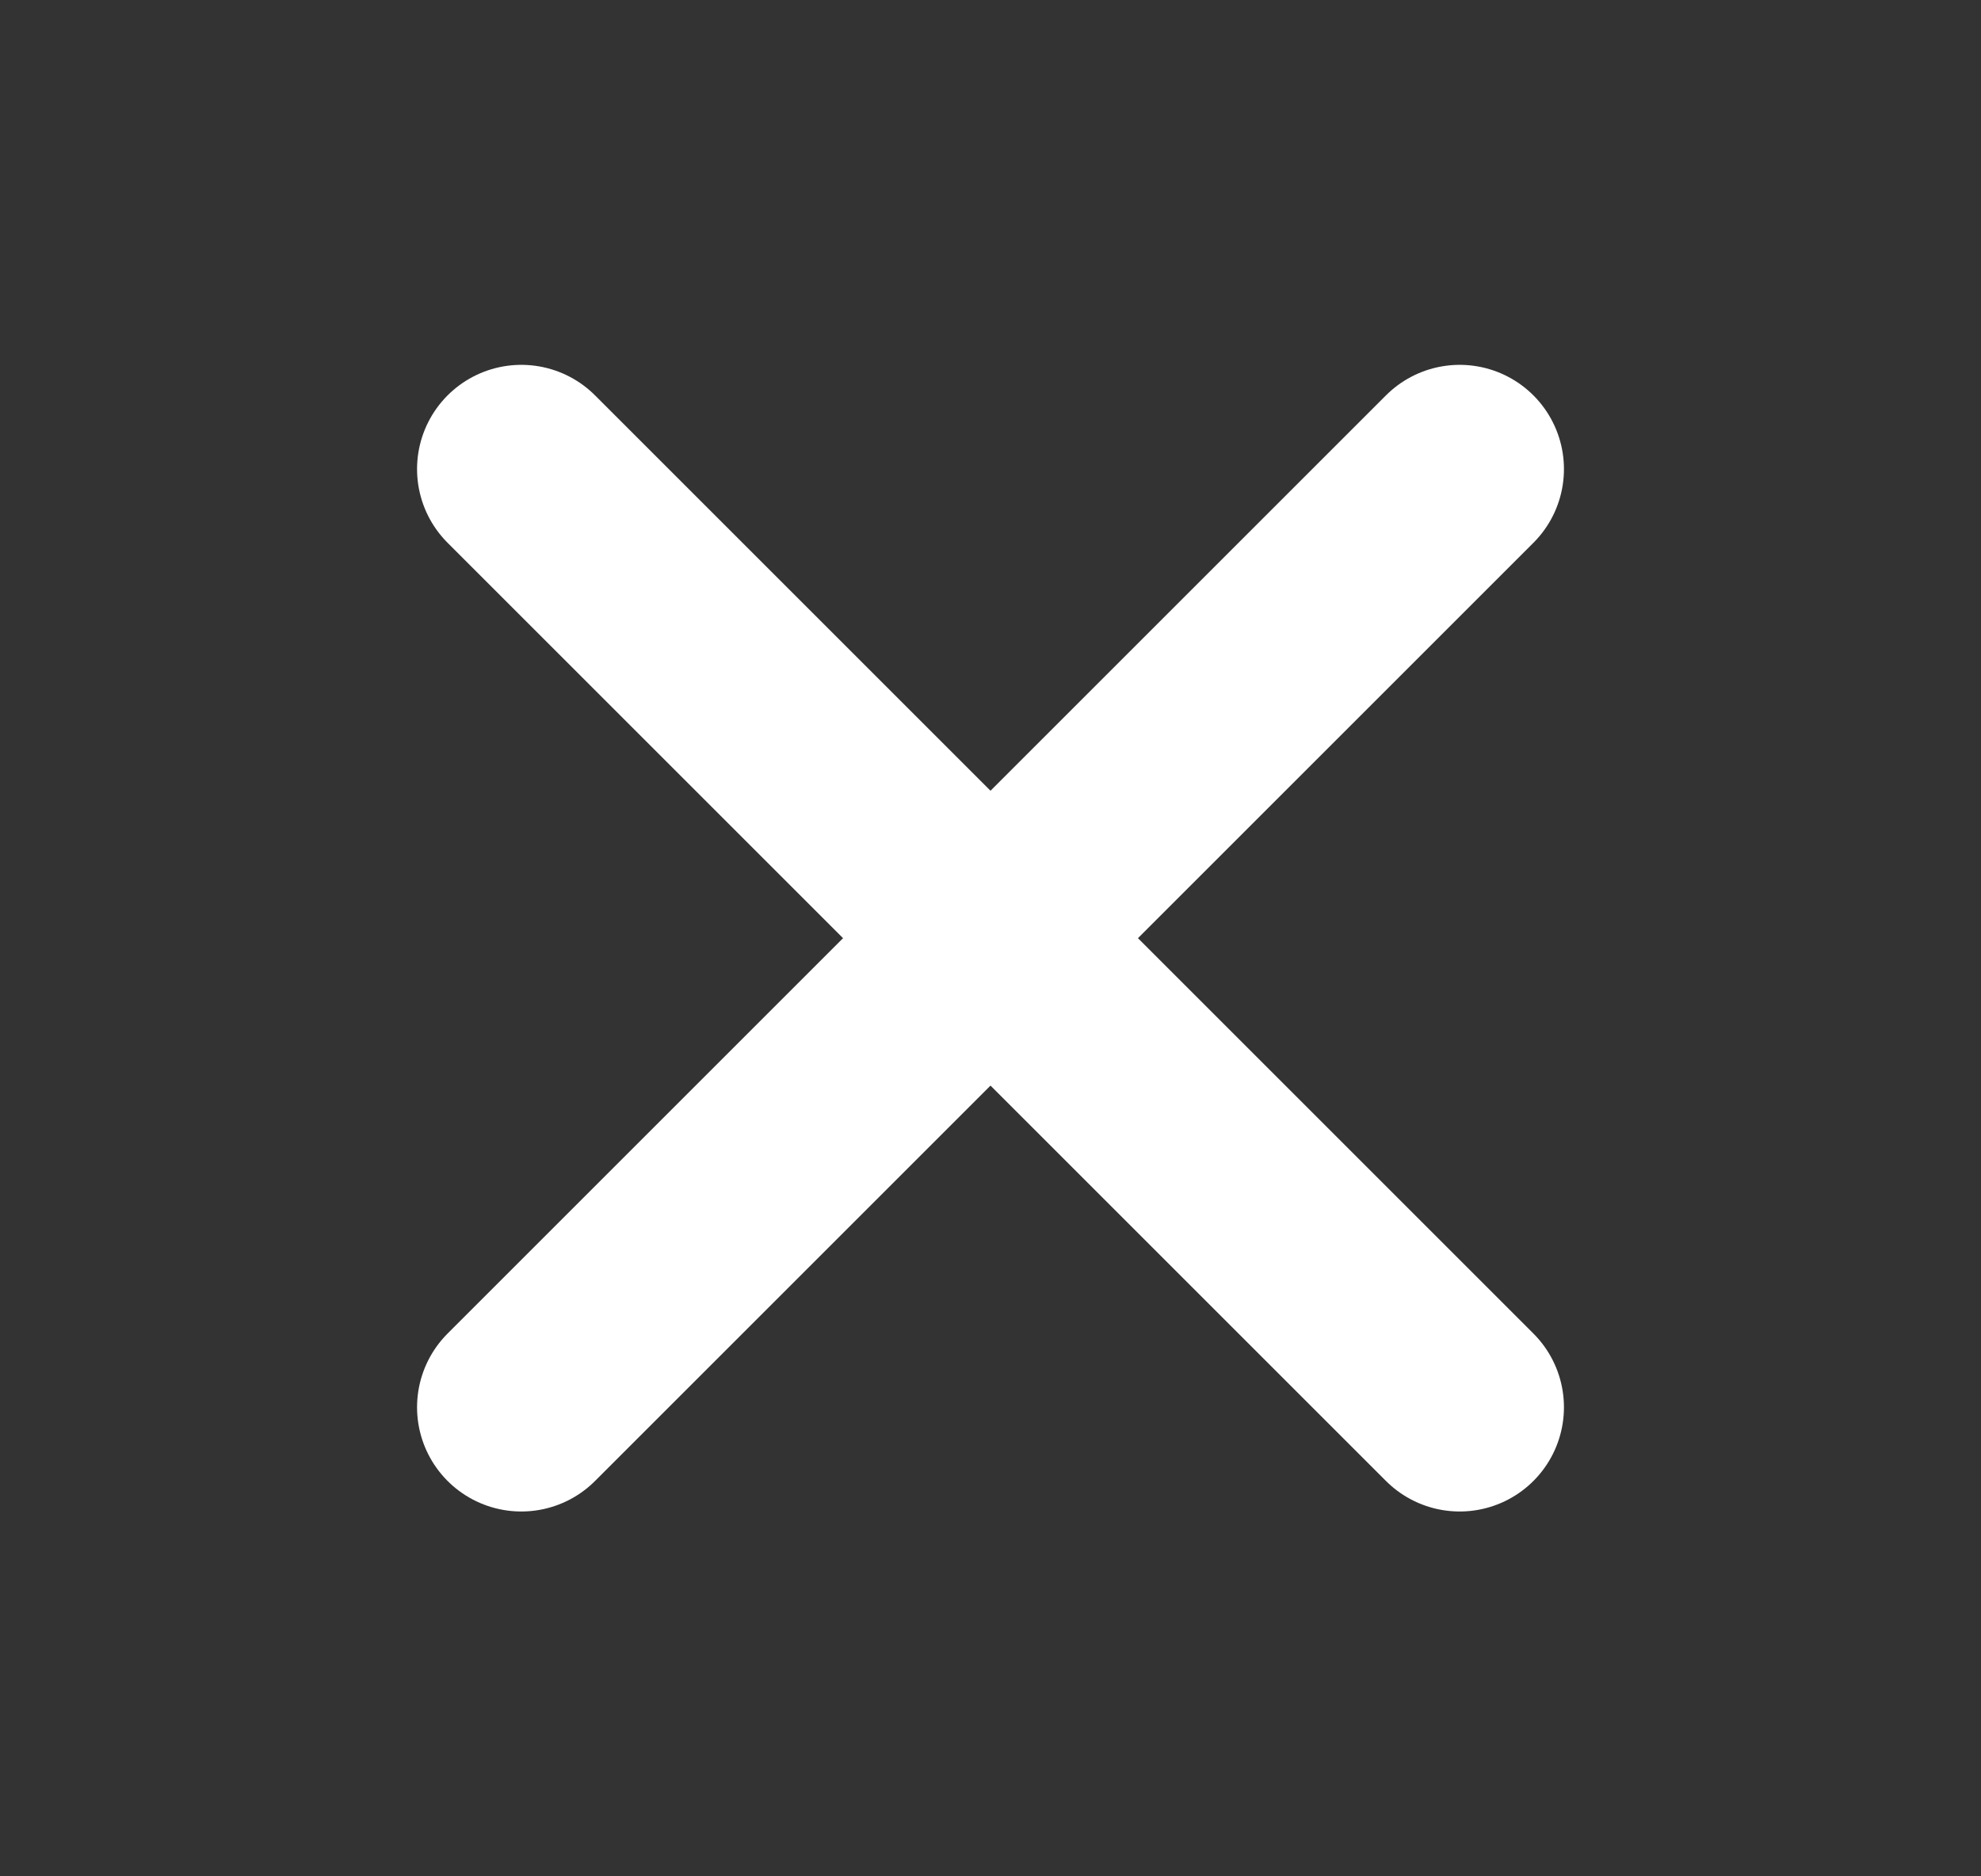
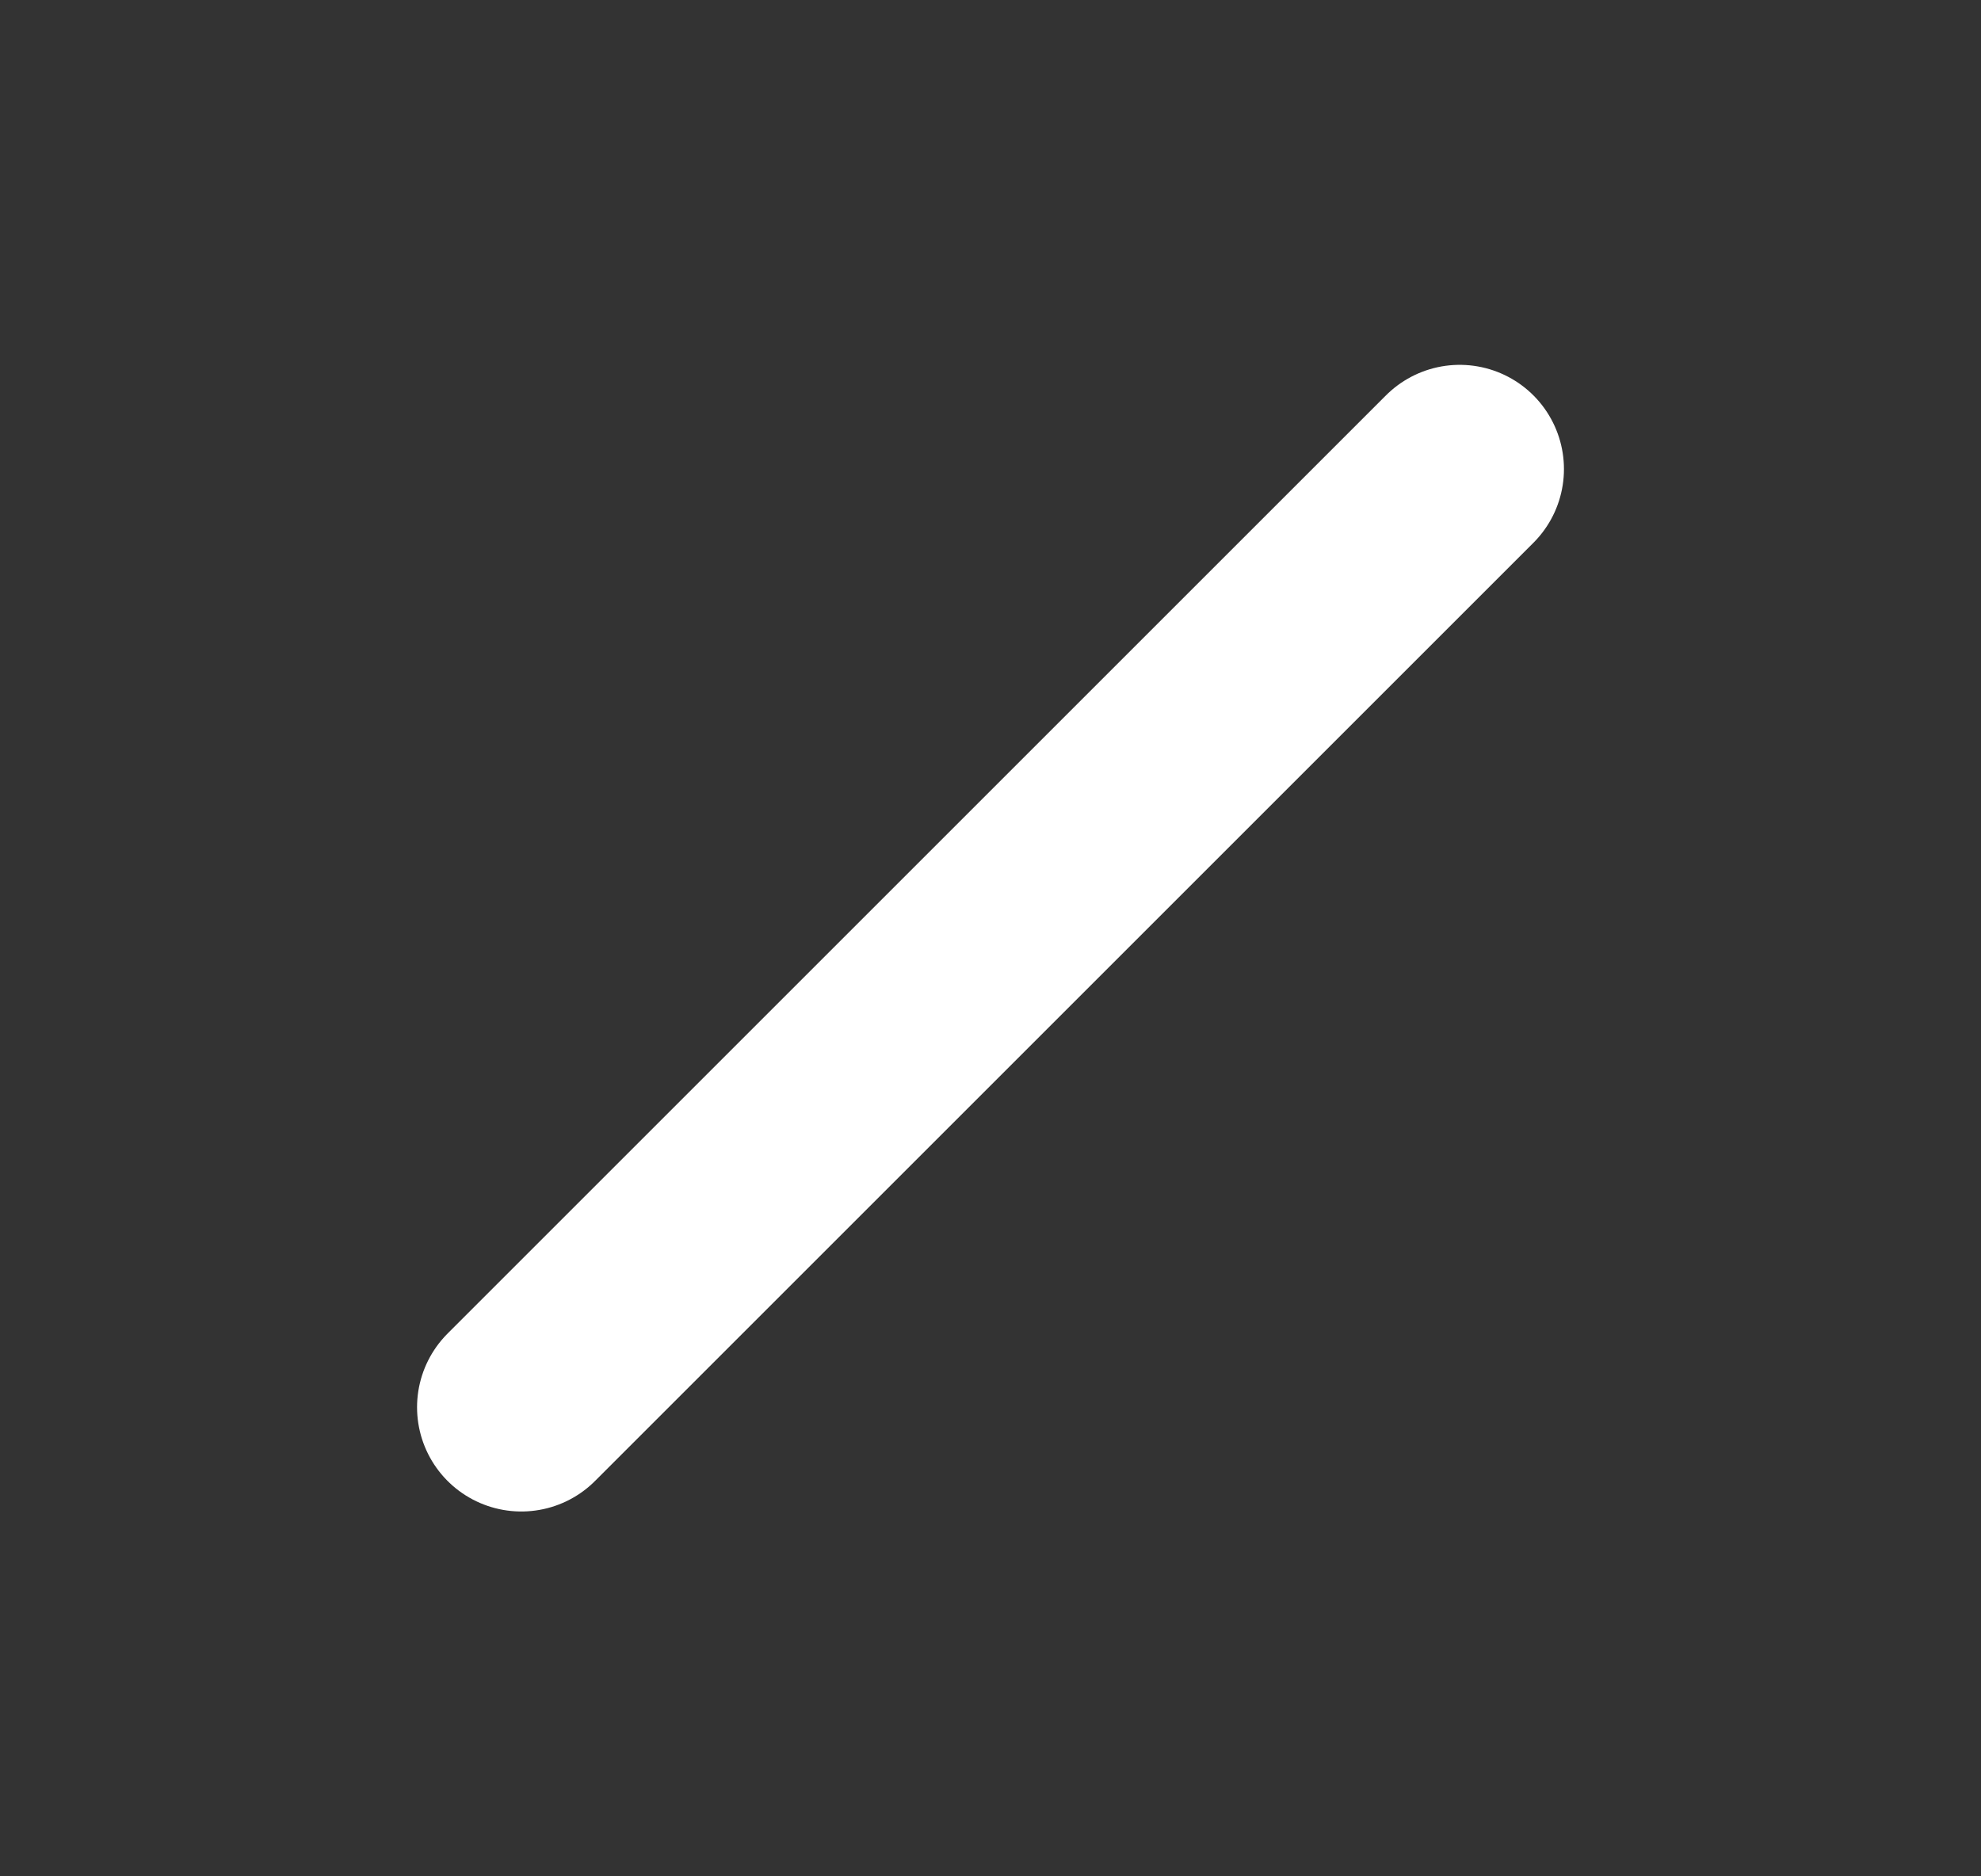
<svg xmlns="http://www.w3.org/2000/svg" width="19" height="18" viewBox="0 0 19 18" fill="none">
  <rect x="0" y="0" width="19" height="18" fill="#333333" stroke="none" />
  <path d="M14 4.5L5 13.5" stroke="white" stroke-width="2" stroke-linecap="round" stroke-linejoin="round" />
-   <path d="M5 4.5L14 13.5" stroke="white" stroke-width="2" stroke-linecap="round" stroke-linejoin="round" />
</svg>